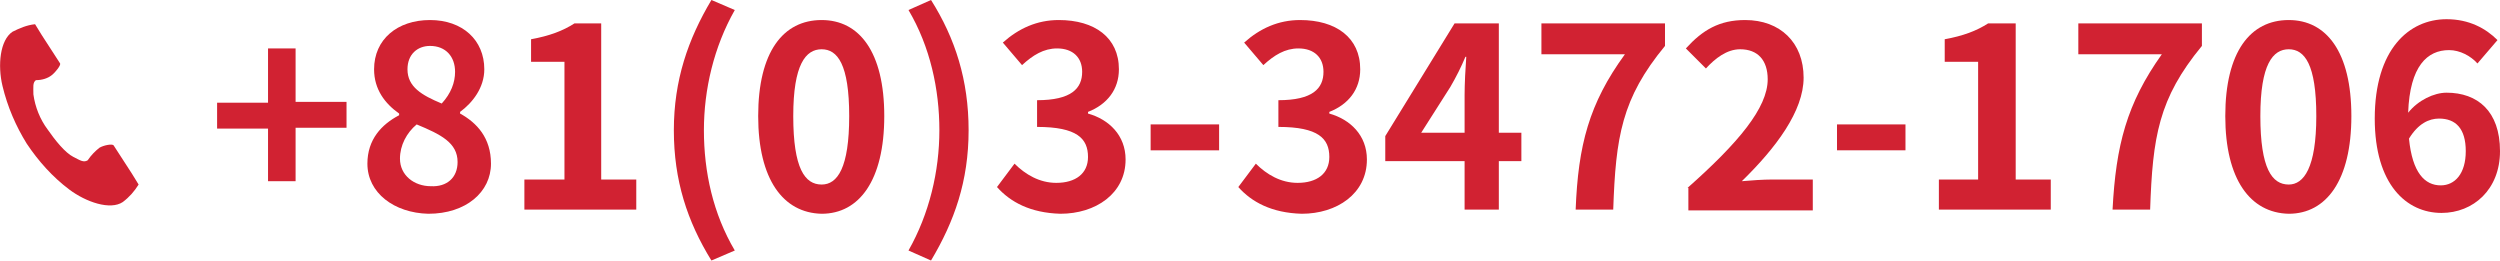
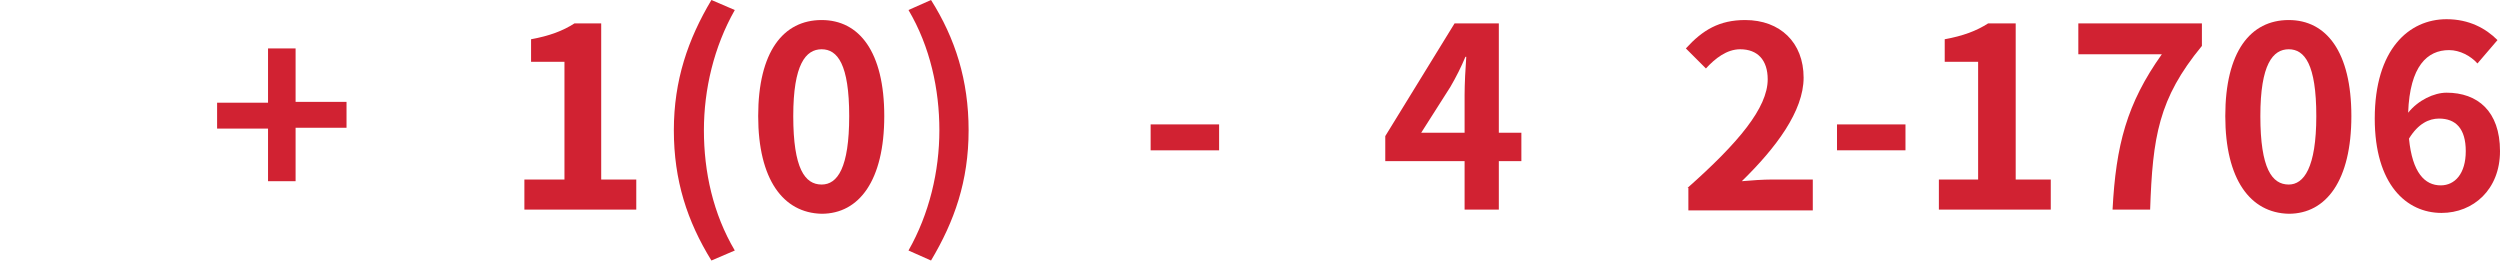
<svg xmlns="http://www.w3.org/2000/svg" version="1.1" id="レイヤー_1" x="0px" y="0px" viewBox="0 0 299.4 31.2" style="enable-background:new 0 0 299.4 31.2;" xml:space="preserve">
  <style type="text/css">
	.st0{fill:#D12232;}
</style>
  <g>
    <title>telset-orange</title>
-     <path class="st0" d="M1.5,3.8c-1.5,1-1.8,4-1.2,6.5c0.6,2.5,1.6,4.8,2.9,6.9c1.4,2.1,3.1,4,5.1,5.5c2,1.5,4.9,2.5,6.4,1.5   c0.8-0.6,1.4-1.3,1.9-2.1l-0.8-1.3l-2.2-3.4c-0.2-0.2-1.2,0-1.7,0.3c-0.5,0.4-1,0.9-1.4,1.5c-0.5,0.3-0.9,0-1.7-0.4   c-1-0.5-2.2-2-3.1-3.3c-0.9-1.2-1.5-2.7-1.7-4.2c0-0.9-0.1-1.4,0.3-1.7C5,9.6,5.7,9.4,6.2,9c0.5-0.4,1.1-1.2,1-1.4L5,4.2L4.2,2.9   C3.2,3,2.3,3.4,1.5,3.8z" />
    <g>
      <path class="st0" d="M32.1,15.4H26v-3.1h6.1V5.8h3.3v6.4h6.1v3.1h-6.1v6.4h-3.3V15.4z" />
-       <path class="st0" d="M44,19.6c0-2.9,1.7-4.7,3.8-5.8v-0.2c-1.7-1.2-3-2.9-3-5.3c0-3.6,2.8-5.9,6.7-5.9c3.9,0,6.5,2.4,6.5,5.9    c0,2.2-1.4,4-2.9,5.1v0.2c2,1.1,3.7,2.9,3.7,6c0,3.4-3,6-7.5,6C47.2,25.5,44,23.1,44,19.6z M54.8,19.4c0-2.3-2-3.3-4.9-4.5    c-1.2,1-2,2.5-2,4.1c0,2,1.7,3.3,3.7,3.3C53.5,22.4,54.8,21.3,54.8,19.4z M54.5,8.6c0-1.8-1.1-3.1-3-3.1c-1.5,0-2.7,1-2.7,2.8    c0,2.1,1.7,3.1,4.1,4.1C54,11.2,54.5,9.9,54.5,8.6z" />
      <path class="st0" d="M62.8,21.5h4.8V7.4h-4V4.7c2.2-0.4,3.8-1,5.2-1.9H72v18.7h4.2v3.6H62.8V21.5z" />
      <path class="st0" d="M80.7,15.6c0-6,1.7-10.9,4.5-15.6l2.8,1.2c-2.5,4.4-3.7,9.5-3.7,14.4c0,5,1.1,10,3.7,14.4l-2.8,1.2    C82.3,26.5,80.7,21.6,80.7,15.6z" />
      <path class="st0" d="M90.8,13.9c0-7.7,3-11.5,7.6-11.5c4.5,0,7.5,3.8,7.5,11.5c0,7.7-3,11.7-7.5,11.7    C93.8,25.5,90.8,21.5,90.8,13.9z M101.7,13.9c0-6.2-1.4-8-3.3-8c-1.9,0-3.4,1.8-3.4,8c0,6.3,1.4,8.2,3.4,8.2    C100.3,22.1,101.7,20.1,101.7,13.9z" />
      <path class="st0" d="M108.8,30c2.5-4.4,3.7-9.5,3.7-14.4c0-4.9-1.1-10-3.7-14.4l2.7-1.2c2.9,4.6,4.5,9.6,4.5,15.6    c0,6.1-1.7,10.9-4.5,15.6L108.8,30z" />
-       <path class="st0" d="M119.4,22.4l2.1-2.8c1.3,1.3,3,2.3,5,2.3c2.3,0,3.8-1.1,3.8-3.1c0-2.2-1.3-3.6-6.1-3.6v-3.2    c4.1,0,5.4-1.4,5.4-3.4c0-1.7-1.1-2.8-3-2.8c-1.6,0-2.9,0.8-4.2,2l-2.3-2.7c1.9-1.7,4.1-2.7,6.7-2.7c4.3,0,7.2,2.1,7.2,5.9    c0,2.4-1.4,4.2-3.7,5.1v0.2c2.5,0.7,4.5,2.6,4.5,5.5c0,4.1-3.6,6.5-7.8,6.5C123.4,25.5,121,24.2,119.4,22.4z" />
      <path class="st0" d="M137.8,14.9h8.2V18h-8.2V14.9z" />
-       <path class="st0" d="M148.3,22.4l2.1-2.8c1.3,1.3,3,2.3,5,2.3c2.3,0,3.8-1.1,3.8-3.1c0-2.2-1.3-3.6-6.1-3.6v-3.2    c4.1,0,5.4-1.4,5.4-3.4c0-1.7-1.1-2.8-3-2.8c-1.6,0-2.9,0.8-4.2,2L149,5.1c1.9-1.7,4.1-2.7,6.7-2.7c4.3,0,7.2,2.1,7.2,5.9    c0,2.4-1.4,4.2-3.7,5.1v0.2c2.5,0.7,4.5,2.6,4.5,5.5c0,4.1-3.6,6.5-7.8,6.5C152.3,25.5,149.9,24.2,148.3,22.4z" />
      <path class="st0" d="M182.2,19.3h-2.7v5.8h-4.1v-5.8h-9.5v-3l8.3-13.5h5.3v13.1h2.7V19.3z M175.4,15.9v-4.5c0-1.3,0.1-3.3,0.2-4.6    h-0.1c-0.5,1.2-1.1,2.4-1.8,3.6l-3.5,5.5H175.4z" />
-       <path class="st0" d="M194.6,6.5h-10V2.8h14.8v2.7c-5.2,6.3-5.9,10.9-6.2,19.6h-4.5C189,17.4,190.3,12.4,194.6,6.5z" />
      <path class="st0" d="M202.1,22.5c6.1-5.4,9.6-9.6,9.6-13c0-2.3-1.2-3.6-3.3-3.6c-1.6,0-3,1.1-4.1,2.3l-2.4-2.4    c2-2.2,4-3.4,7.1-3.4c4.2,0,7,2.7,7,6.9c0,4-3.3,8.4-7.4,12.4c1.1-0.1,2.6-0.2,3.6-0.2h4.9v3.7h-14.9V22.5z" />
      <path class="st0" d="M220,14.9h8.2V18H220V14.9z" />
      <path class="st0" d="M232.1,21.5h4.8V7.4h-4V4.7c2.2-0.4,3.8-1,5.2-1.9h3.3v18.7h4.2v3.6h-13.4V21.5z" />
      <path class="st0" d="M258.9,6.5h-10V2.8h14.8v2.7c-5.2,6.3-5.9,10.9-6.2,19.6H253C253.4,17.4,254.7,12.4,258.9,6.5z" />
      <path class="st0" d="M266.5,13.9c0-7.7,3-11.5,7.6-11.5c4.5,0,7.5,3.8,7.5,11.5c0,7.7-3,11.7-7.5,11.7    C269.5,25.5,266.5,21.5,266.5,13.9z M277.4,13.9c0-6.2-1.4-8-3.3-8c-1.9,0-3.4,1.8-3.4,8c0,6.3,1.4,8.2,3.4,8.2    C275.9,22.1,277.4,20.1,277.4,13.9z" />
      <path class="st0" d="M296.7,7.6c-0.8-0.9-2.1-1.6-3.4-1.6c-2.6,0-4.7,1.9-4.9,7.5c1.2-1.5,3.1-2.4,4.6-2.4c3.7,0,6.4,2.2,6.4,7    c0,4.6-3.2,7.4-7,7.4c-4.2,0-8-3.4-8-11.3c0-8.3,4.1-11.9,8.6-11.9c2.7,0,4.7,1.1,6.1,2.5L296.7,7.6z M295.3,18.1    c0-2.7-1.2-3.9-3.2-3.9c-1.2,0-2.5,0.6-3.6,2.4c0.4,4.1,1.9,5.6,3.8,5.6C294,22.2,295.3,20.8,295.3,18.1z" />
    </g>
  </g>
</svg>